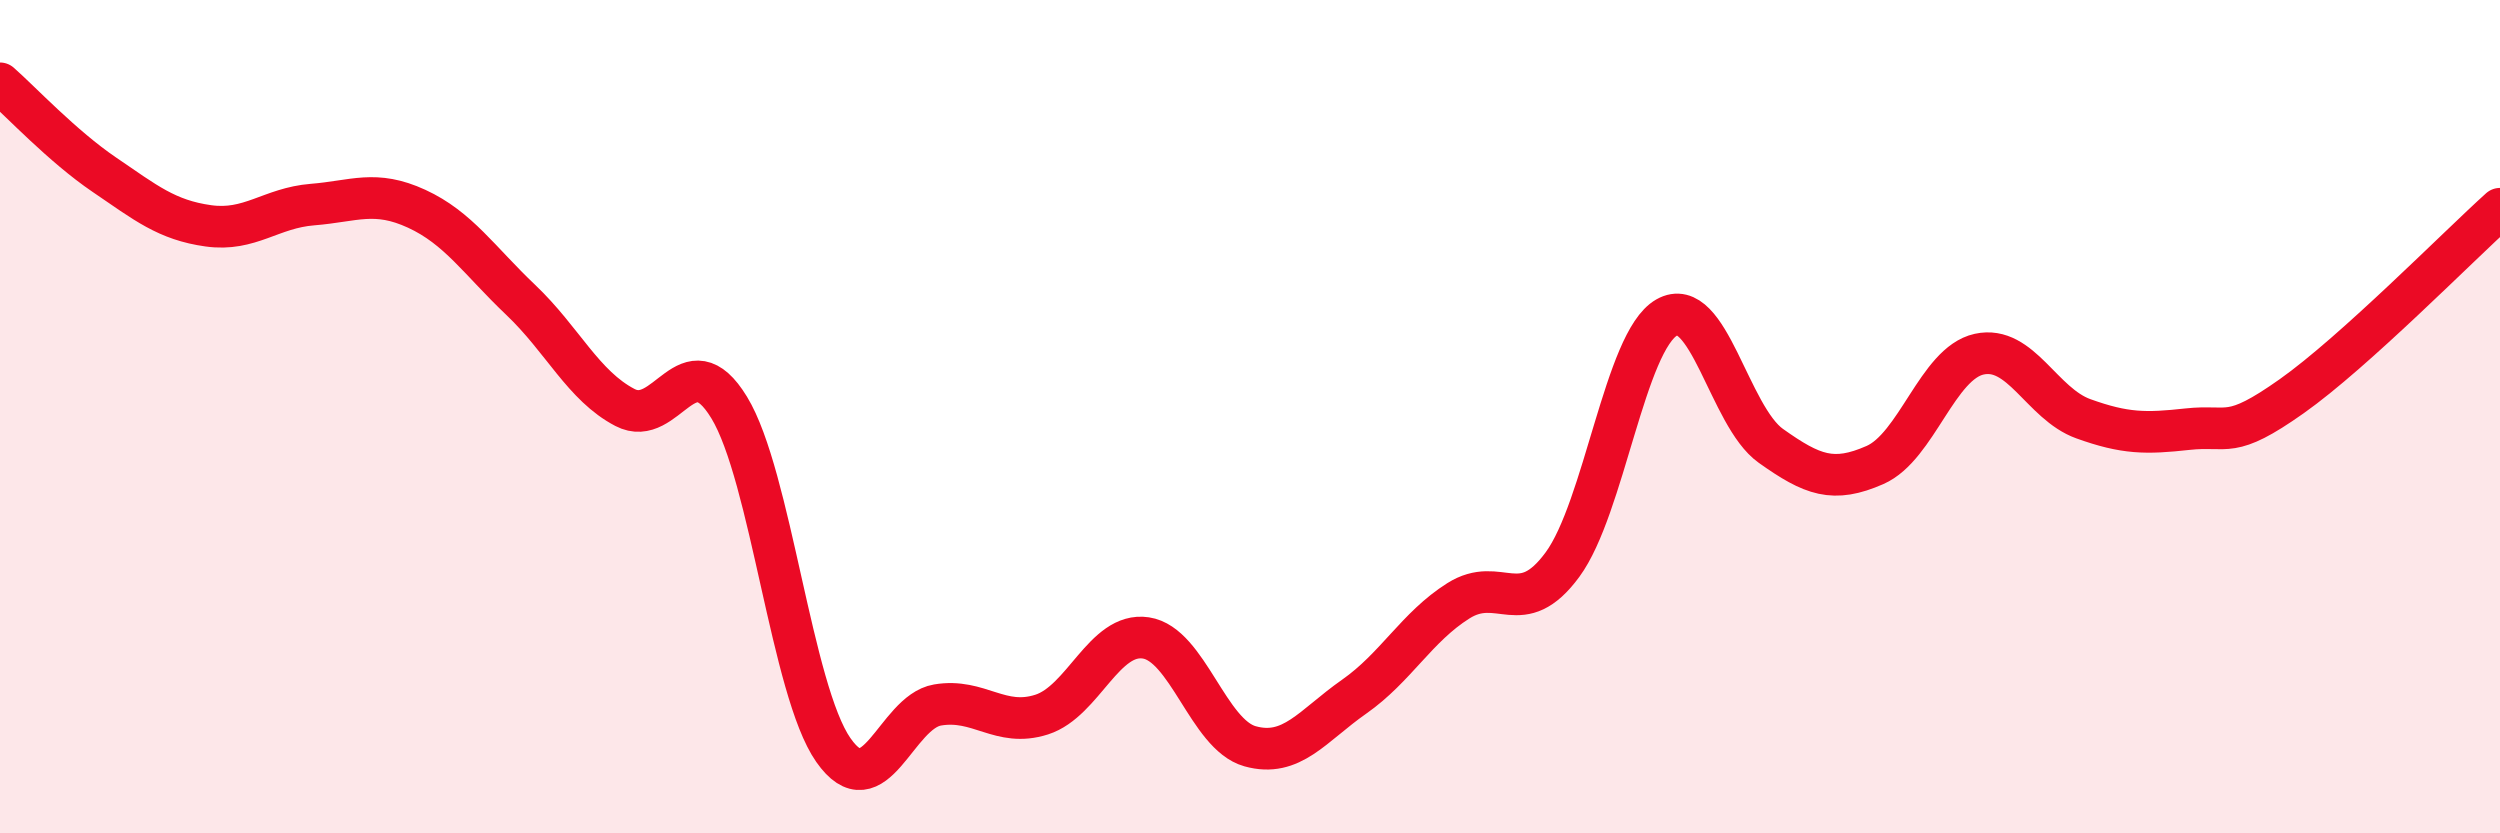
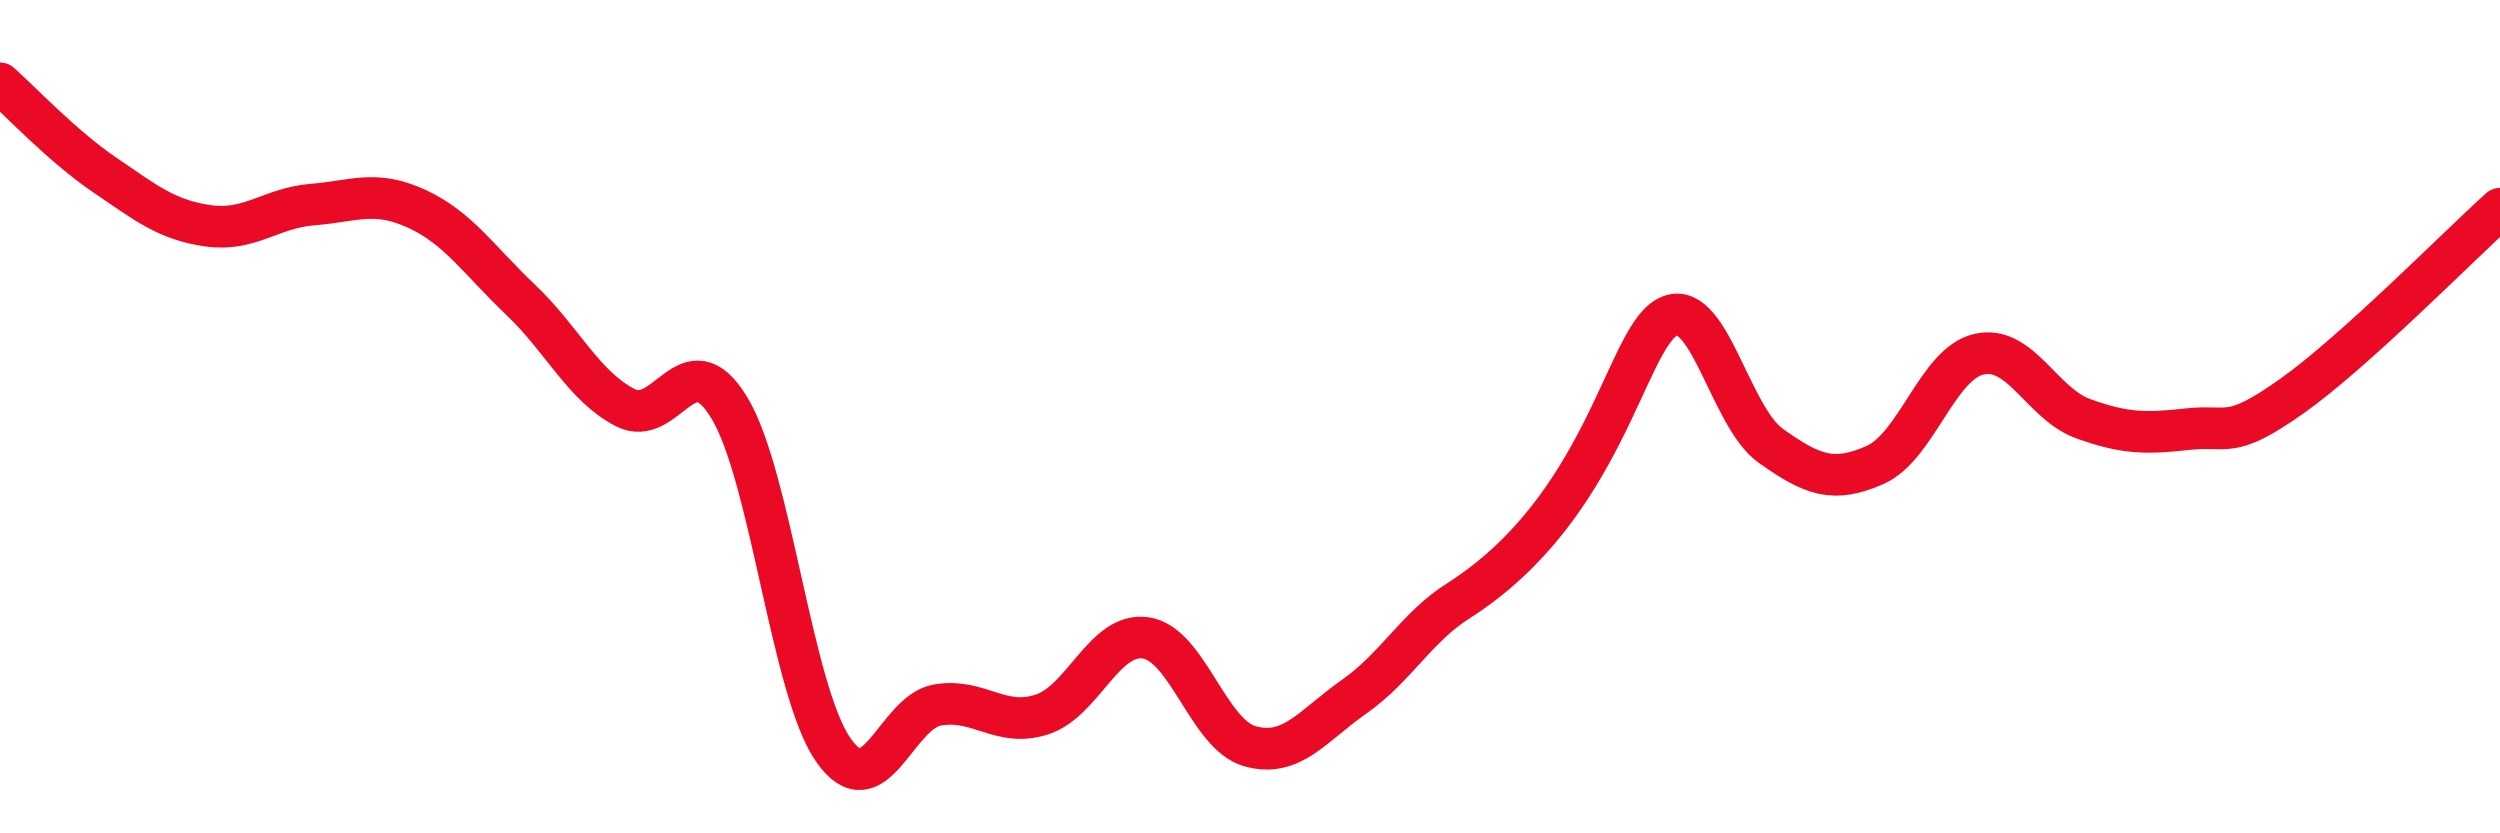
<svg xmlns="http://www.w3.org/2000/svg" width="60" height="20" viewBox="0 0 60 20">
-   <path d="M 0,2 C 0.5,2.44 1.5,3.51 2.5,4.19 C 3.5,4.87 4,5.28 5,5.42 C 6,5.56 6.5,4.99 7.5,4.91 C 8.5,4.83 9,4.55 10,5.01 C 11,5.47 11.5,6.25 12.5,7.2 C 13.5,8.15 14,9.26 15,9.78 C 16,10.3 16.5,8.14 17.5,9.78 C 18.5,11.42 19,16.57 20,18 C 21,19.43 21.5,17.09 22.5,16.92 C 23.5,16.75 24,17.47 25,17.15 C 26,16.83 26.5,15.16 27.5,15.31 C 28.5,15.46 29,17.63 30,17.91 C 31,18.19 31.5,17.42 32.5,16.72 C 33.5,16.02 34,15.05 35,14.42 C 36,13.79 36.5,14.91 37.5,13.55 C 38.5,12.19 39,8.19 40,7.62 C 41,7.05 41.5,9.99 42.5,10.7 C 43.5,11.41 44,11.6 45,11.16 C 46,10.72 46.5,8.72 47.5,8.5 C 48.5,8.28 49,9.69 50,10.05 C 51,10.41 51.5,10.41 52.5,10.3 C 53.5,10.19 53.5,10.57 55,9.51 C 56.5,8.45 59,5.91 60,5.01L60 20L0 20Z" fill="#EB0A25" opacity="0.1" stroke-linecap="round" stroke-linejoin="round" />
-   <path d="M 0,2 C 0.5,2.44 1.5,3.51 2.5,4.19 C 3.5,4.87 4,5.28 5,5.42 C 6,5.56 6.5,4.99 7.5,4.91 C 8.5,4.83 9,4.55 10,5.01 C 11,5.47 11.5,6.25 12.5,7.2 C 13.5,8.15 14,9.26 15,9.78 C 16,10.3 16.5,8.14 17.5,9.78 C 18.5,11.42 19,16.57 20,18 C 21,19.43 21.5,17.09 22.5,16.92 C 23.5,16.75 24,17.47 25,17.15 C 26,16.83 26.5,15.16 27.5,15.31 C 28.5,15.46 29,17.63 30,17.91 C 31,18.19 31.5,17.42 32.5,16.72 C 33.5,16.02 34,15.05 35,14.42 C 36,13.79 36.5,14.91 37.5,13.55 C 38.5,12.19 39,8.19 40,7.62 C 41,7.05 41.5,9.99 42.5,10.7 C 43.5,11.41 44,11.6 45,11.16 C 46,10.72 46.5,8.72 47.5,8.5 C 48.5,8.28 49,9.69 50,10.05 C 51,10.41 51.5,10.41 52.5,10.3 C 53.5,10.19 53.5,10.57 55,9.51 C 56.5,8.45 59,5.91 60,5.01" stroke="#EB0A25" stroke-width="1" fill="none" stroke-linecap="round" stroke-linejoin="round" />
+   <path d="M 0,2 C 0.5,2.44 1.5,3.51 2.5,4.19 C 3.5,4.87 4,5.28 5,5.42 C 6,5.56 6.5,4.99 7.5,4.91 C 8.5,4.83 9,4.55 10,5.01 C 11,5.47 11.5,6.25 12.5,7.2 C 13.5,8.15 14,9.26 15,9.78 C 16,10.3 16.5,8.14 17.5,9.78 C 18.5,11.42 19,16.57 20,18 C 21,19.43 21.5,17.09 22.5,16.92 C 23.5,16.75 24,17.47 25,17.15 C 26,16.83 26.5,15.16 27.5,15.31 C 28.5,15.46 29,17.63 30,17.91 C 31,18.19 31.5,17.42 32.5,16.72 C 33.5,16.02 34,15.05 35,14.42 C 38.5,12.19 39,8.19 40,7.62 C 41,7.05 41.5,9.99 42.5,10.7 C 43.5,11.41 44,11.6 45,11.16 C 46,10.72 46.5,8.72 47.5,8.5 C 48.5,8.28 49,9.69 50,10.05 C 51,10.41 51.5,10.41 52.5,10.3 C 53.5,10.19 53.5,10.57 55,9.51 C 56.5,8.45 59,5.91 60,5.01" stroke="#EB0A25" stroke-width="1" fill="none" stroke-linecap="round" stroke-linejoin="round" />
</svg>